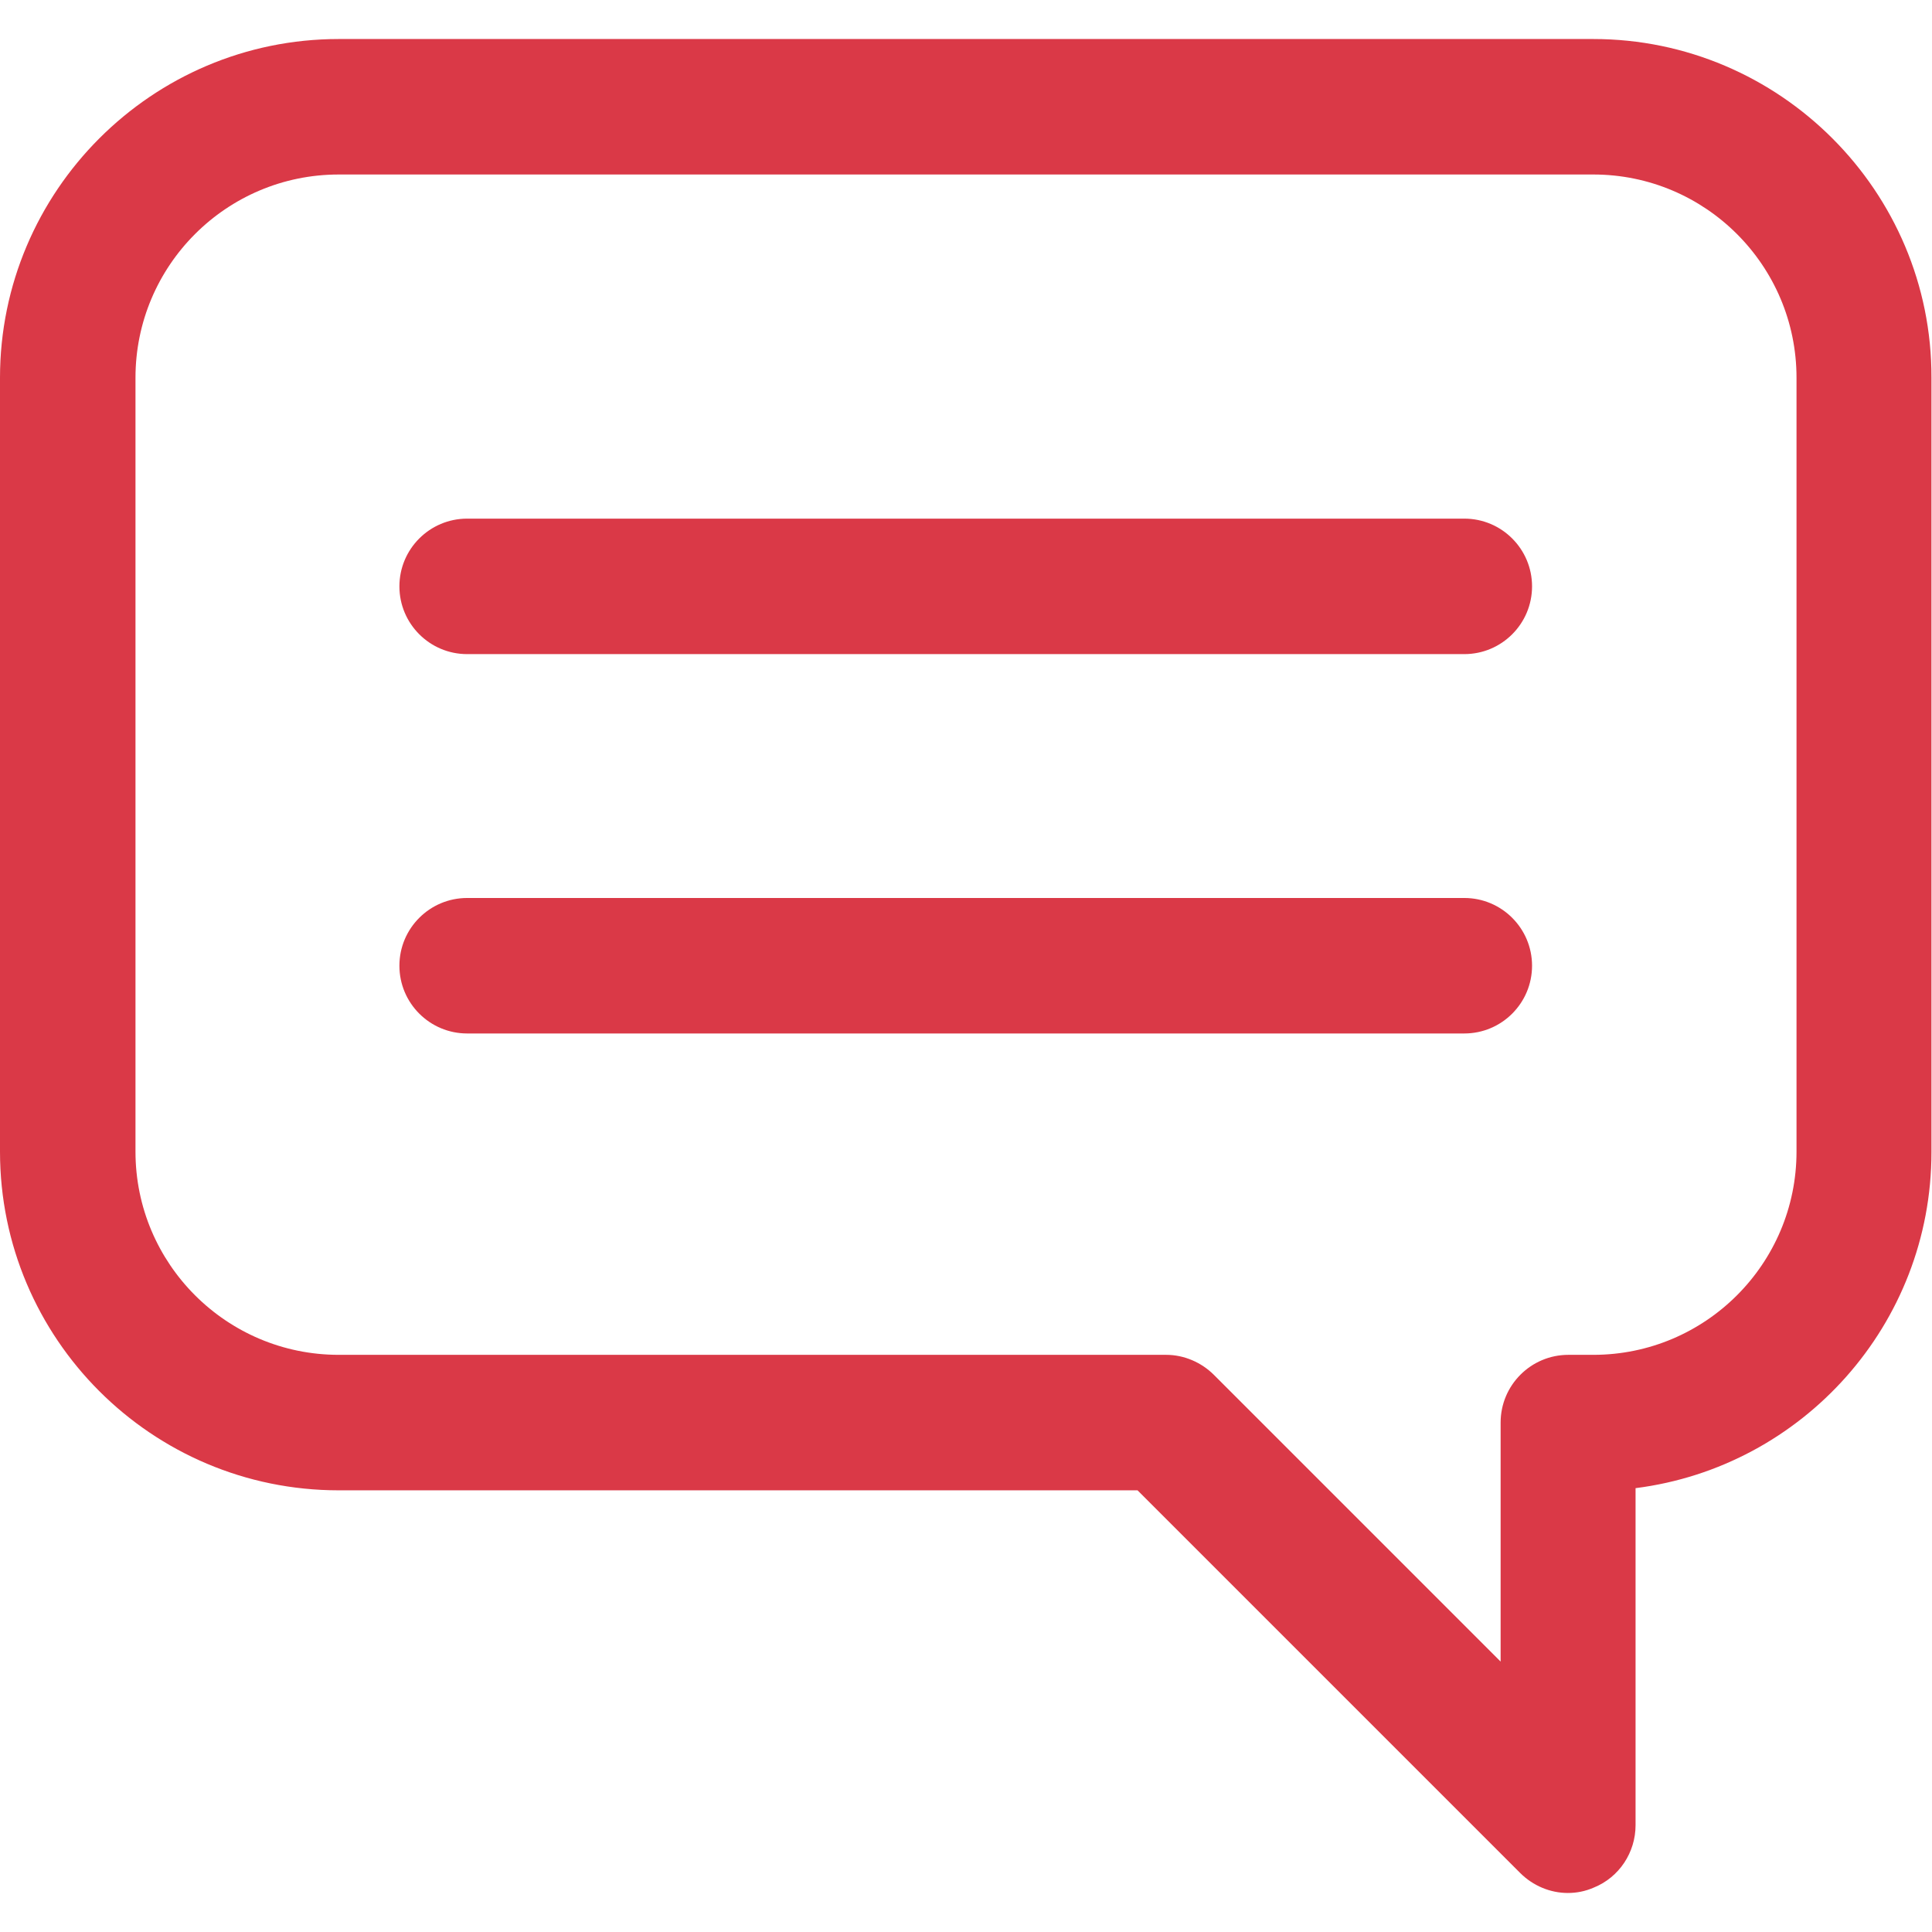
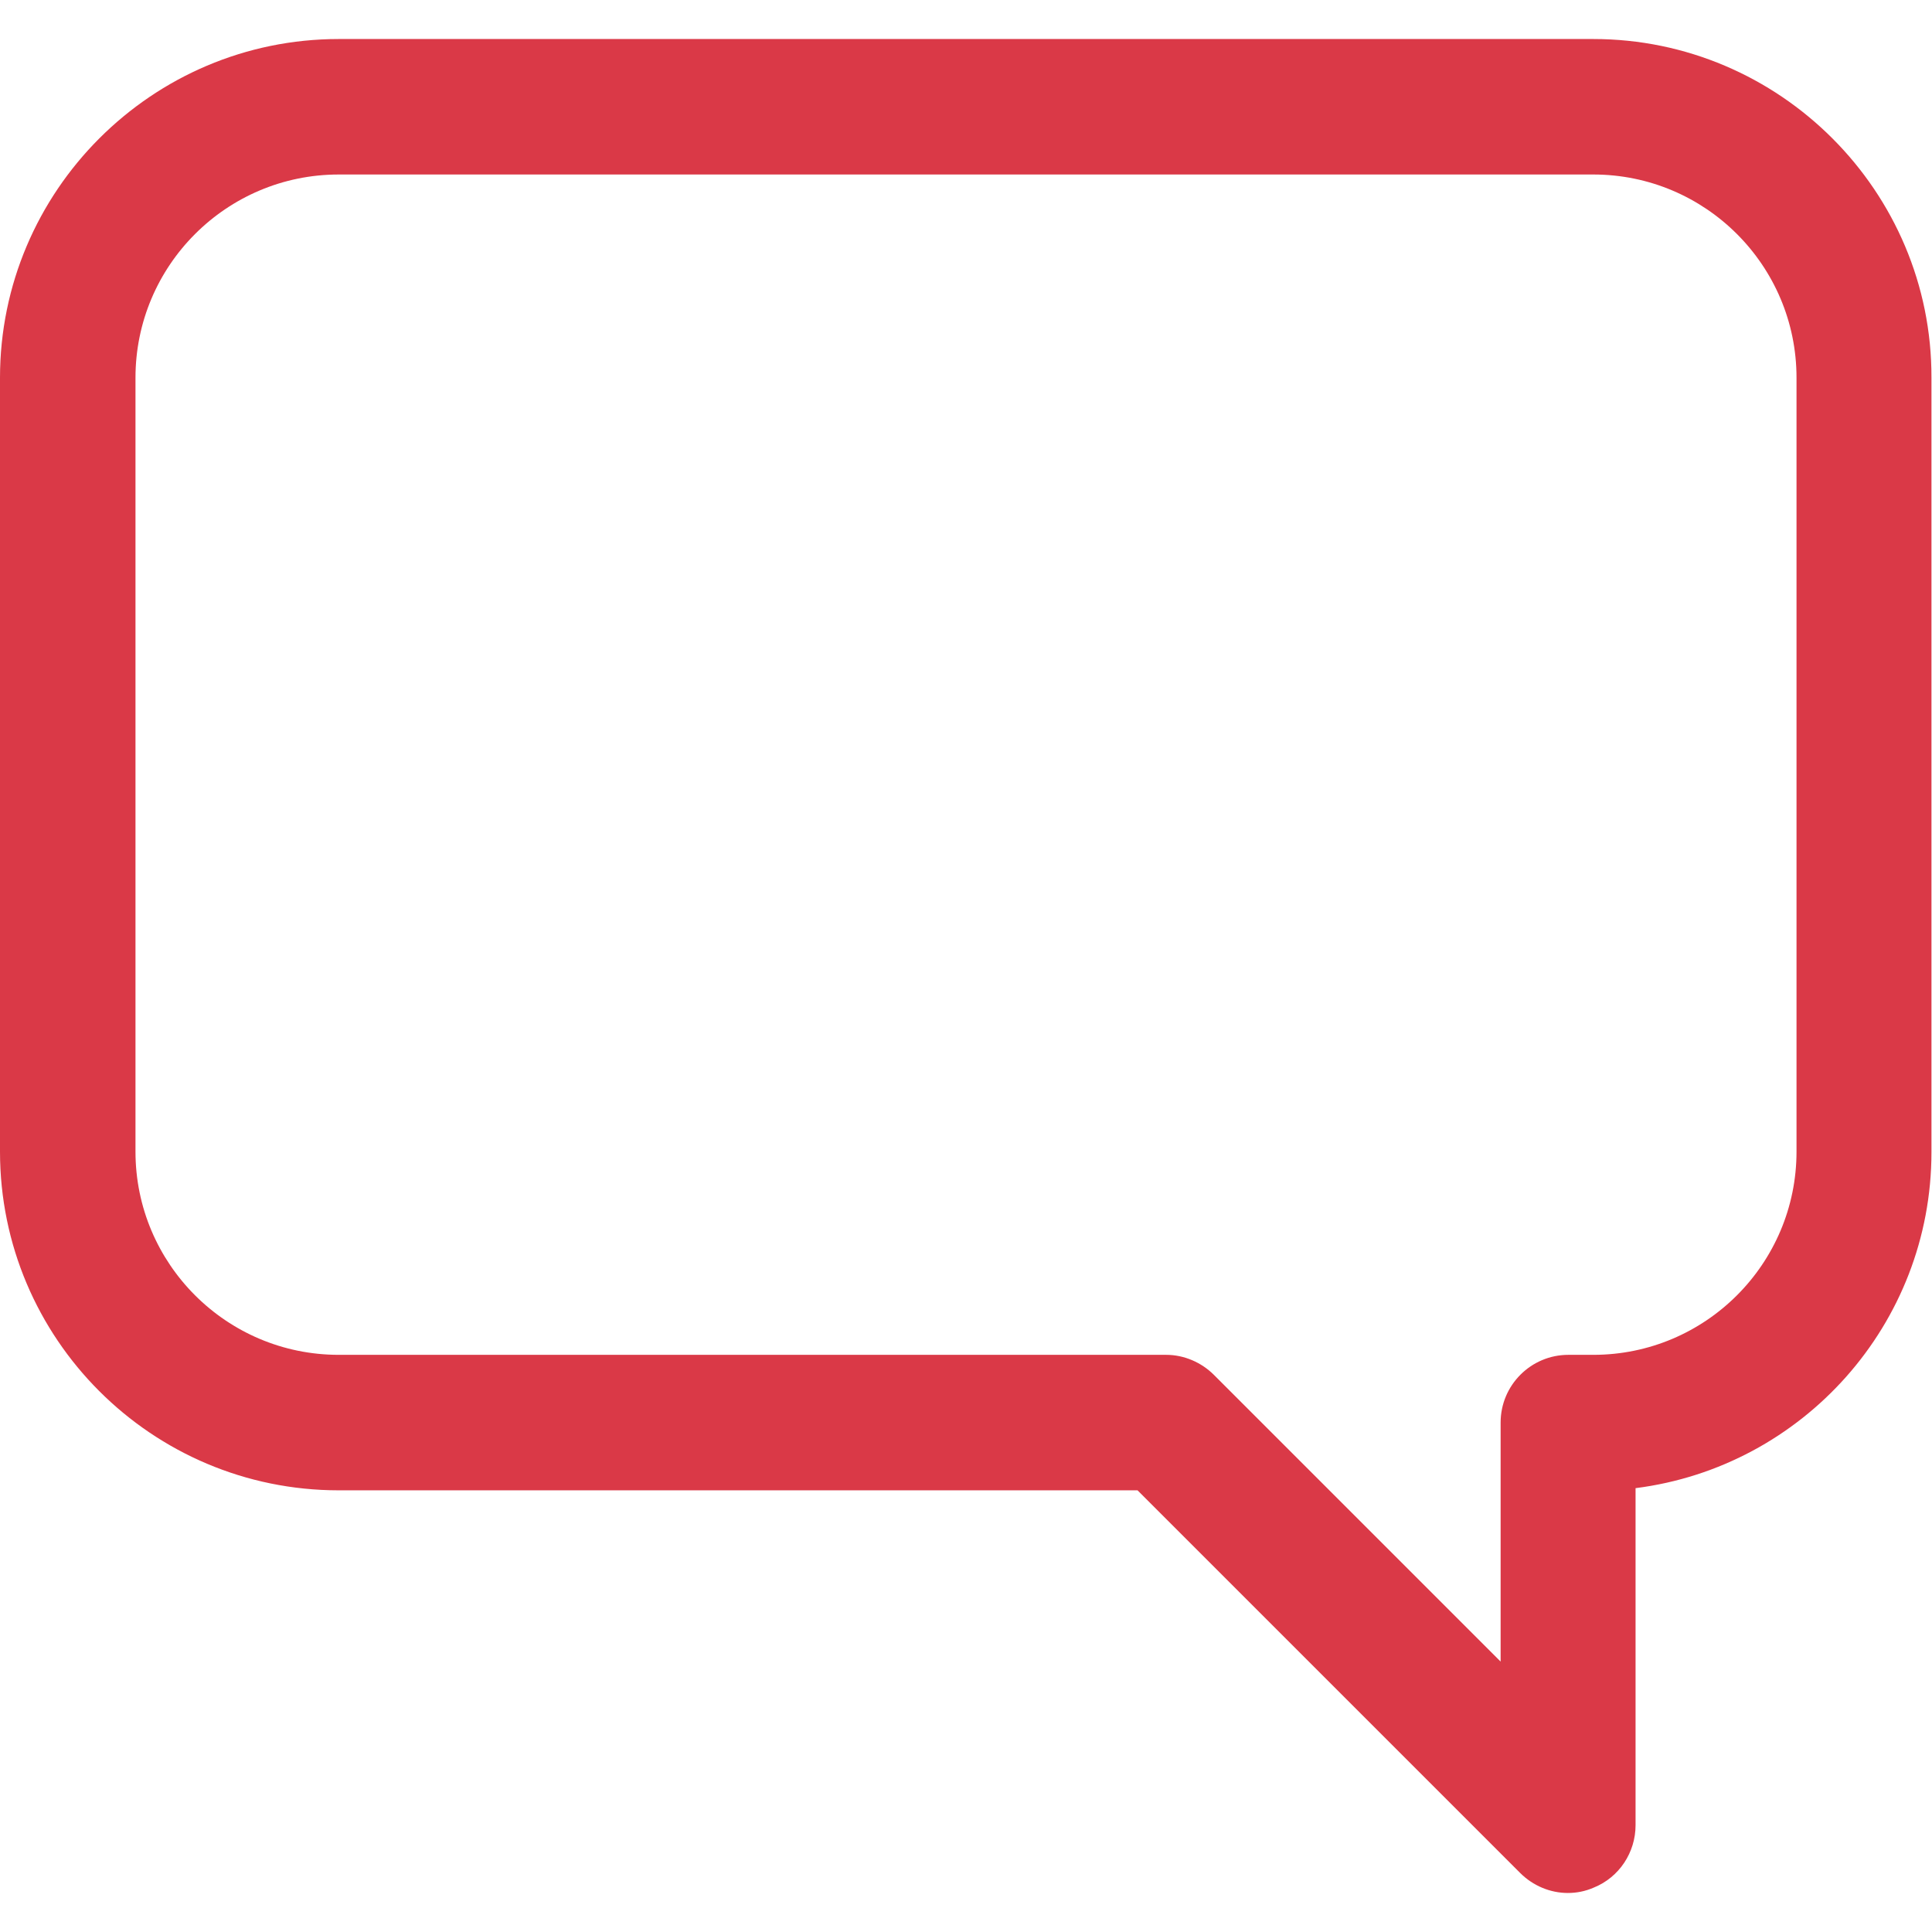
<svg xmlns="http://www.w3.org/2000/svg" version="1.1" id="Capa_1" x="0px" y="0px" viewBox="0 0 356.5 356.5" style="enable-background:new 0 0 356.5 356.5;" xml:space="preserve">
  <style type="text/css">
	.st0{fill:#DA3947;}
</style>
  <g>
    <g>
      <path class="st0" d="M294,7.2H62.5C28,7.2,0,35.3,0,69.7v142.8C0,247,28,275,62.5,275l147.4,0l70.6,70.6c2.4,2.4,5.6,3.7,8.8,3.7    c1.6,0,3.2-0.3,4.8-1c4.7-1.9,7.7-6.5,7.7-11.5v-62.2c30.8-3.9,54.6-30.2,54.6-62V69.7C356.5,35.3,328.4,7.2,294,7.2z     M331.5,212.5c0,20.7-16.8,37.5-37.5,37.5h-4.6c-6.9,0-12.5,5.6-12.5,12.5v44.1L224,253.7c-2.3-2.3-5.5-3.7-8.8-3.7H62.5    C41.8,250,25,233.2,25,212.5V69.7c0-20.7,16.8-37.5,37.5-37.5H294c20.7,0,37.5,16.8,37.5,37.5V212.5z" />
-       <path class="st0" d="M270.2,95.7h-184c-6.9,0-12.5,5.6-12.5,12.5c0,6.9,5.6,12.5,12.5,12.5h184c6.9,0,12.5-5.6,12.5-12.5    C282.7,101.3,277.1,95.7,270.2,95.7z" />
-       <path class="st0" d="M270.2,165.7h-184c-6.9,0-12.5,5.6-12.5,12.5s5.6,12.5,12.5,12.5h184c6.9,0,12.5-5.6,12.5-12.5    S277.1,165.7,270.2,165.7z" />
    </g>
  </g>
</svg>